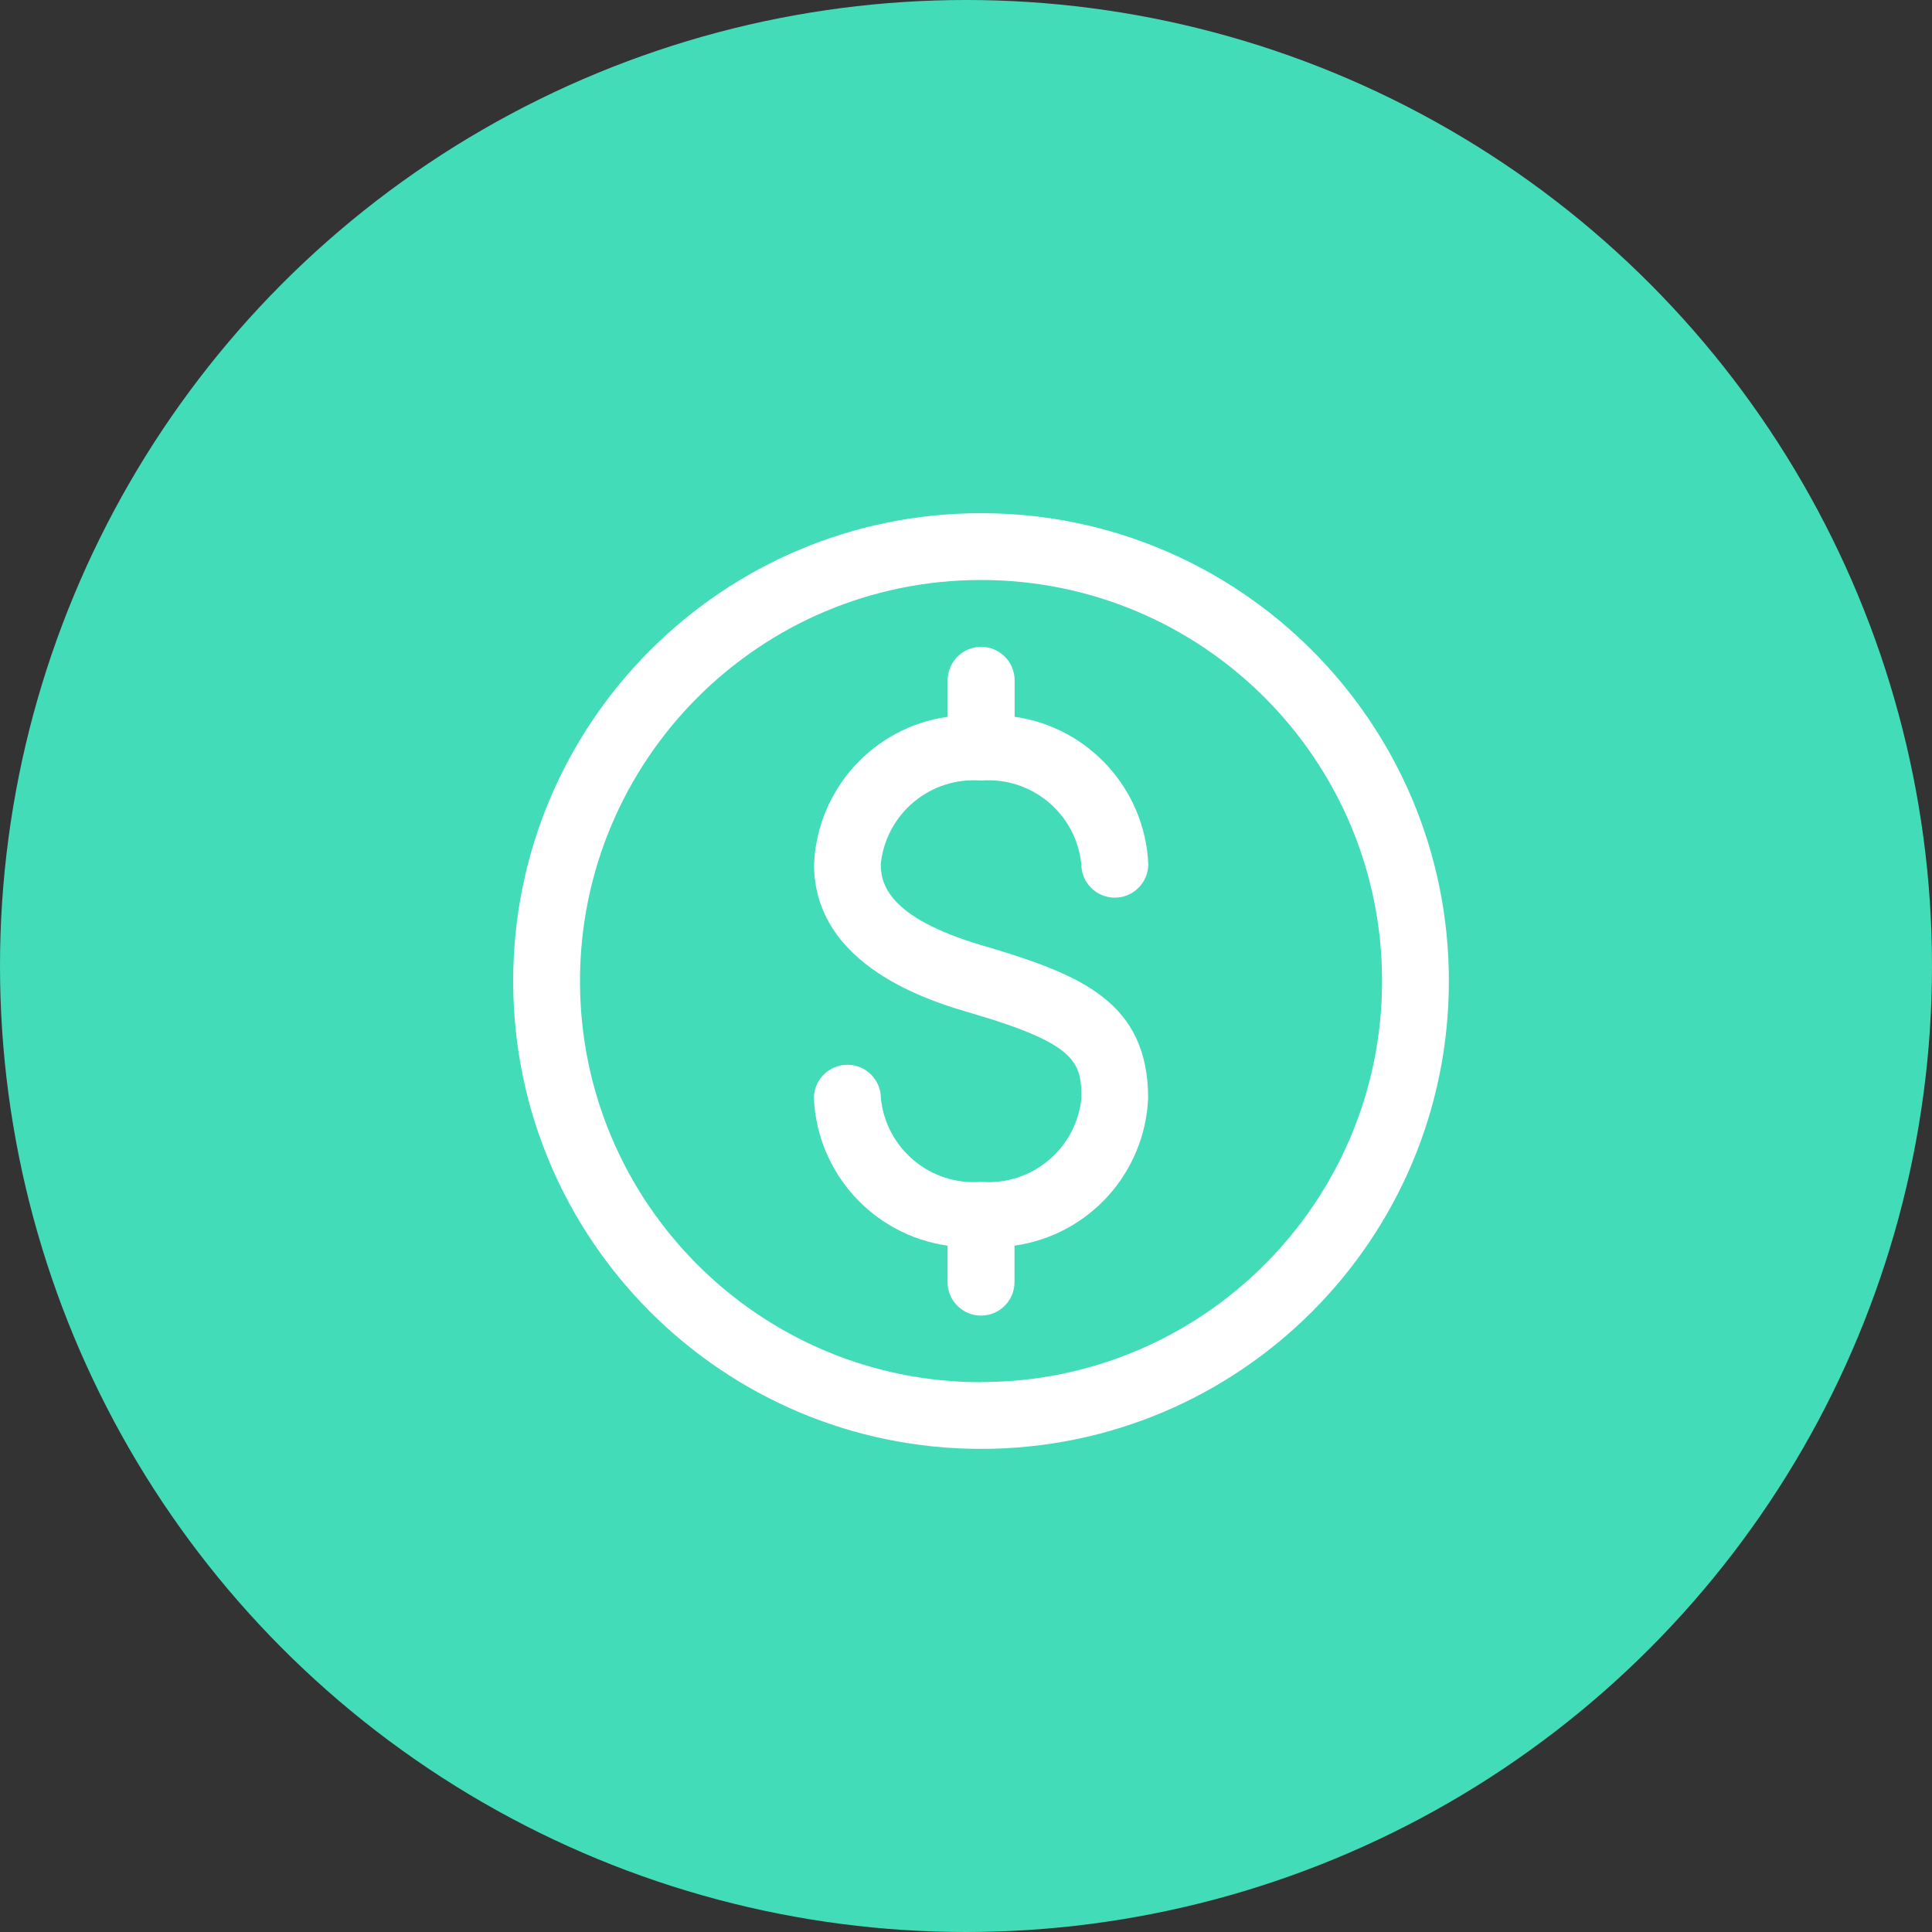
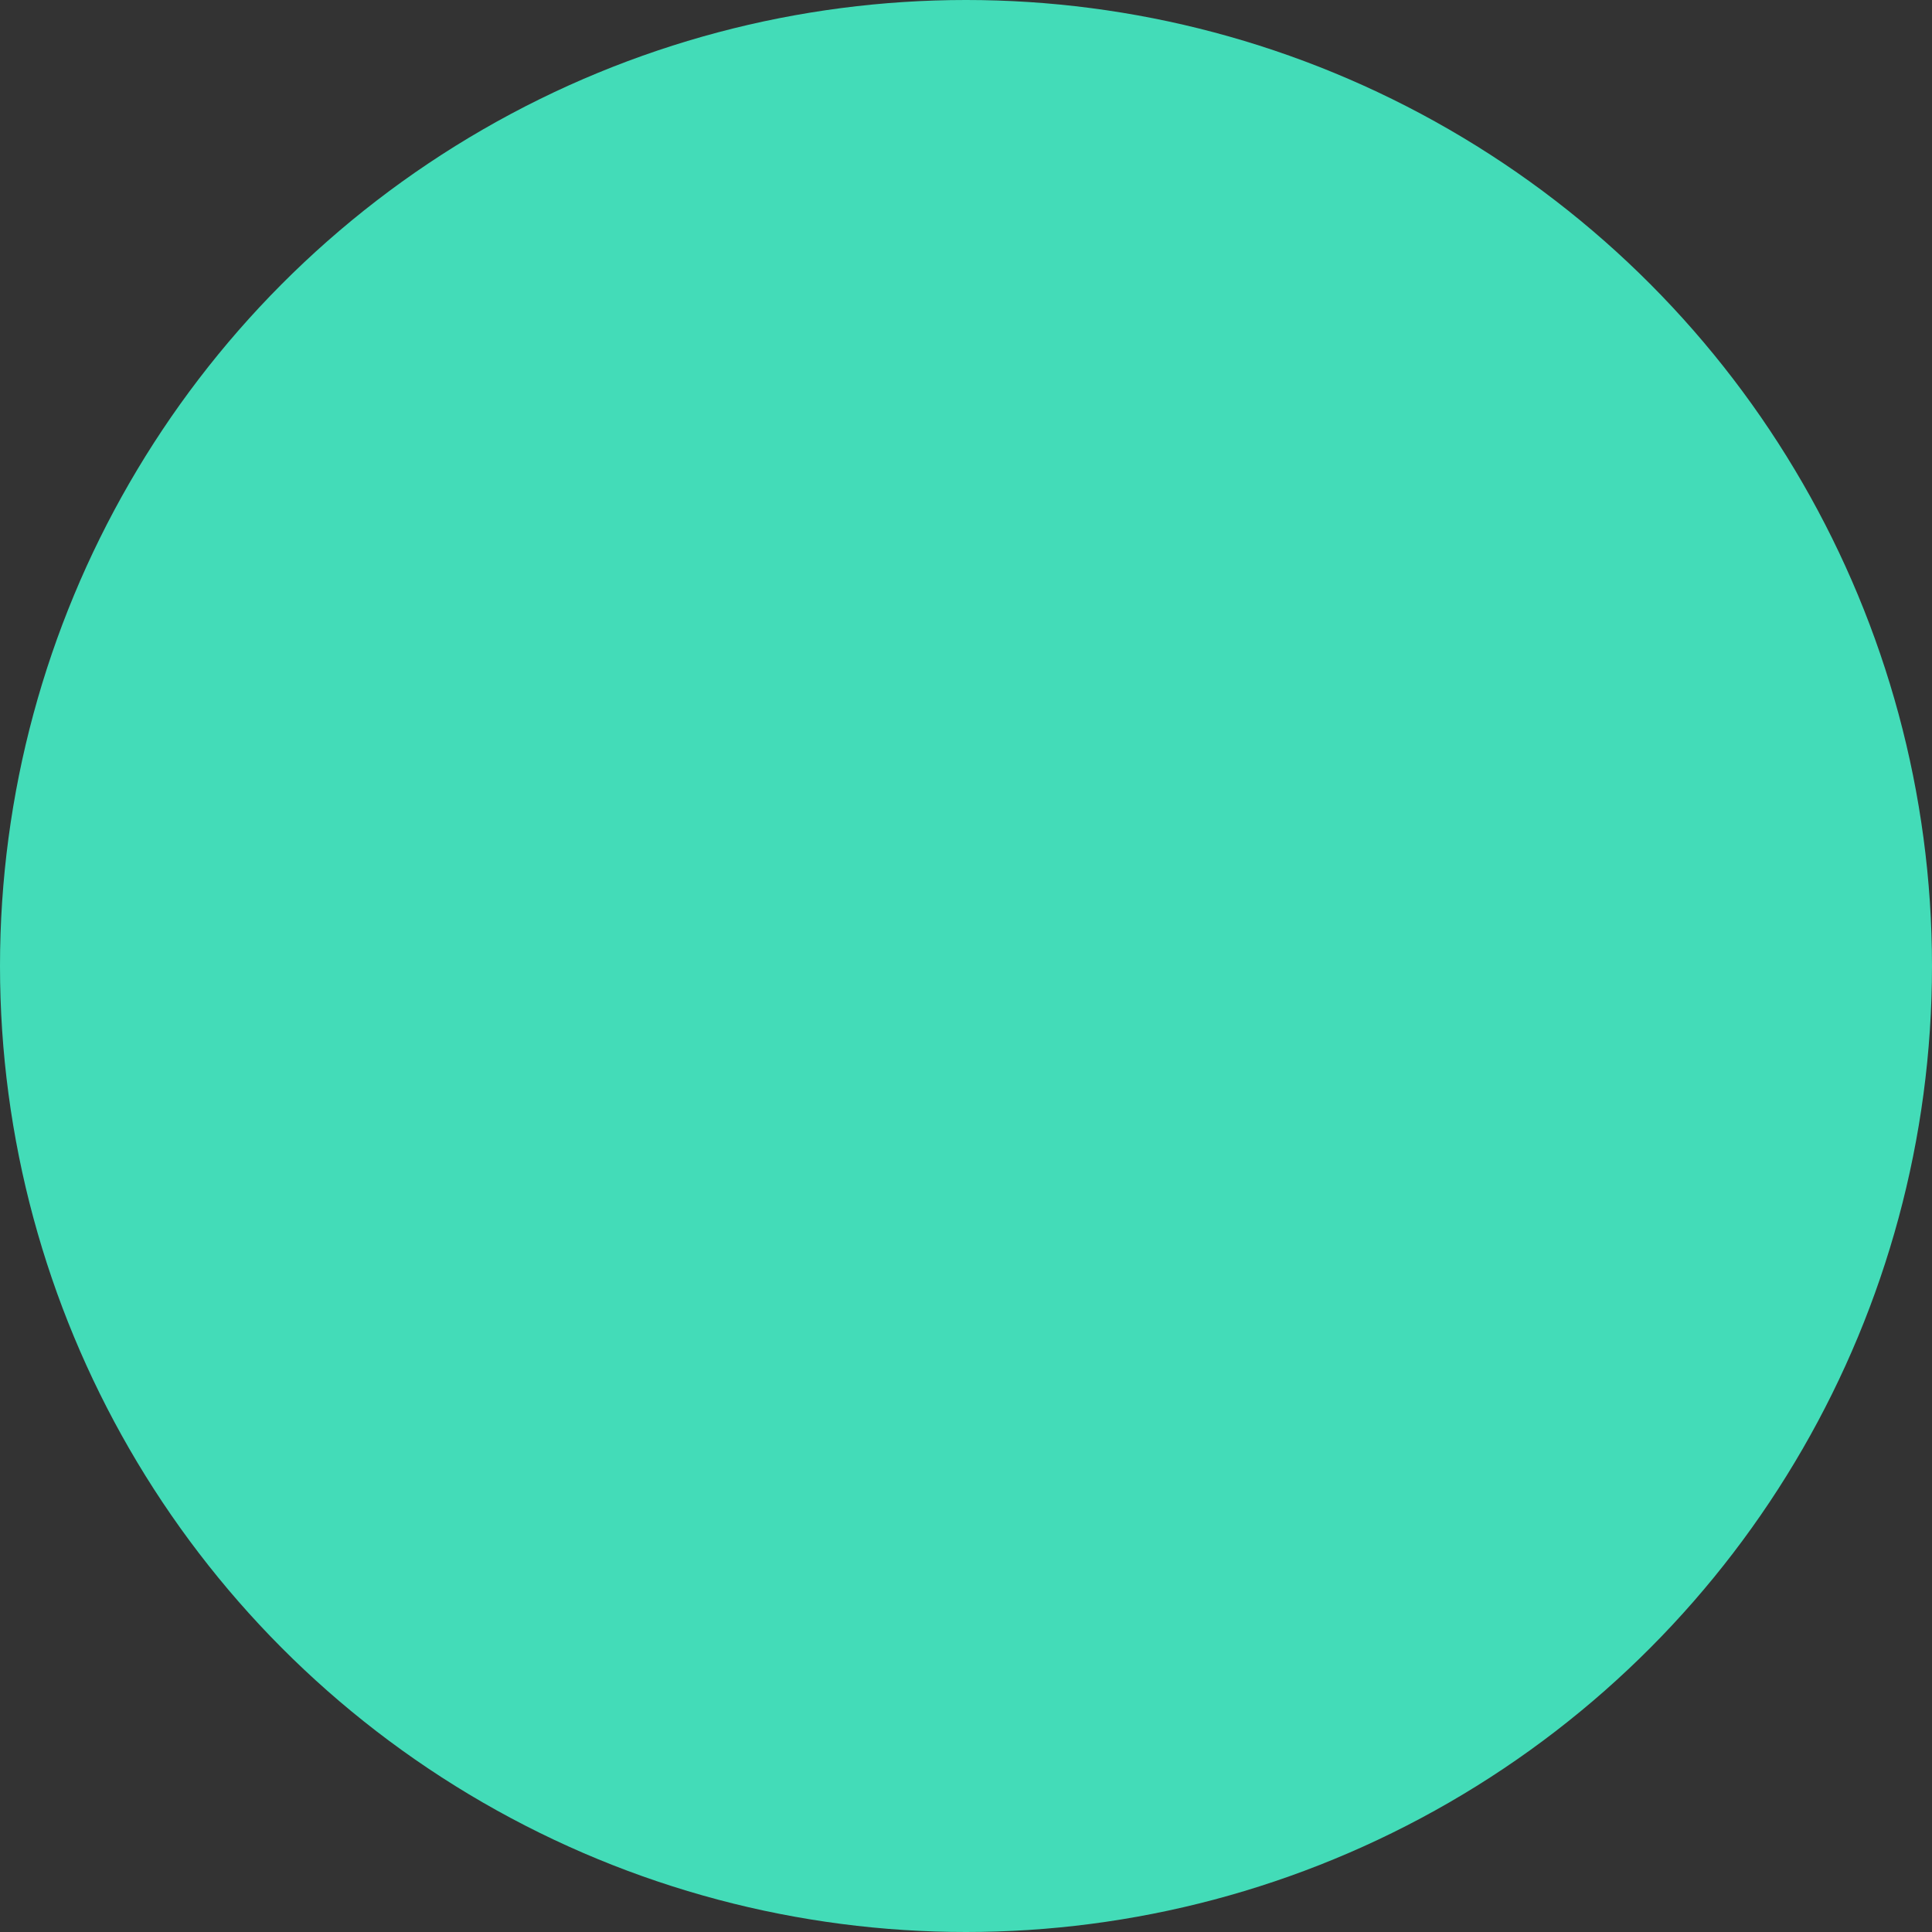
<svg xmlns="http://www.w3.org/2000/svg" width="64" height="64" viewBox="0 0 64 64" fill="none">
  <rect x="0" y="0" width="64" height="64" fill="#333333" stroke="none" />
  <circle cx="32" cy="32" r="32" fill="#43DCB8" />
  <g clip-path="url(#clip0_82_53)">
-     <path d="M32.498 25.858C34.175 25.723 35.649 26.954 35.82 28.628C35.82 29.239 36.317 29.736 36.929 29.736C37.541 29.736 38.038 29.239 38.038 28.628C37.93 26.148 36.066 24.093 33.611 23.744V22.536C33.611 21.924 33.114 21.427 32.502 21.427C31.89 21.427 31.393 21.924 31.393 22.536V23.744C28.933 24.093 27.074 26.144 26.966 28.628C26.966 32.037 30.896 33.19 32.192 33.567C35.669 34.584 35.824 35.196 35.824 36.38C35.653 38.053 34.179 39.285 32.502 39.15C30.825 39.285 29.351 38.053 29.18 36.38C29.18 35.769 28.683 35.272 28.071 35.272C27.459 35.272 26.962 35.769 26.962 36.38C27.07 38.86 28.933 40.915 31.389 41.264V42.472C31.389 43.084 31.886 43.581 32.498 43.581C33.11 43.581 33.607 43.084 33.607 42.472V41.264C36.066 40.915 37.926 38.864 38.033 36.38C38.033 33.213 35.82 32.307 32.808 31.397C29.553 30.491 29.176 29.383 29.176 28.628C29.347 26.954 30.821 25.723 32.498 25.858Z" fill="white" />
    <path d="M32.498 17C23.938 17 17 23.938 17 32.498C17 41.058 23.938 47.996 32.498 47.996C41.058 47.996 47.996 41.058 47.996 32.498C47.996 23.938 41.062 17 32.498 17ZM32.498 45.787C25.162 45.787 19.213 39.838 19.213 32.502C19.213 25.166 25.162 19.213 32.498 19.213C39.834 19.213 45.783 25.162 45.783 32.498C45.783 39.834 39.834 45.783 32.498 45.783V45.787Z" fill="white" />
  </g>
  <defs>
    <clipPath id="clip0_82_53">
-       <rect width="31" height="31" fill="white" transform="translate(17 17)" />
-     </clipPath>
+       </clipPath>
  </defs>
</svg>